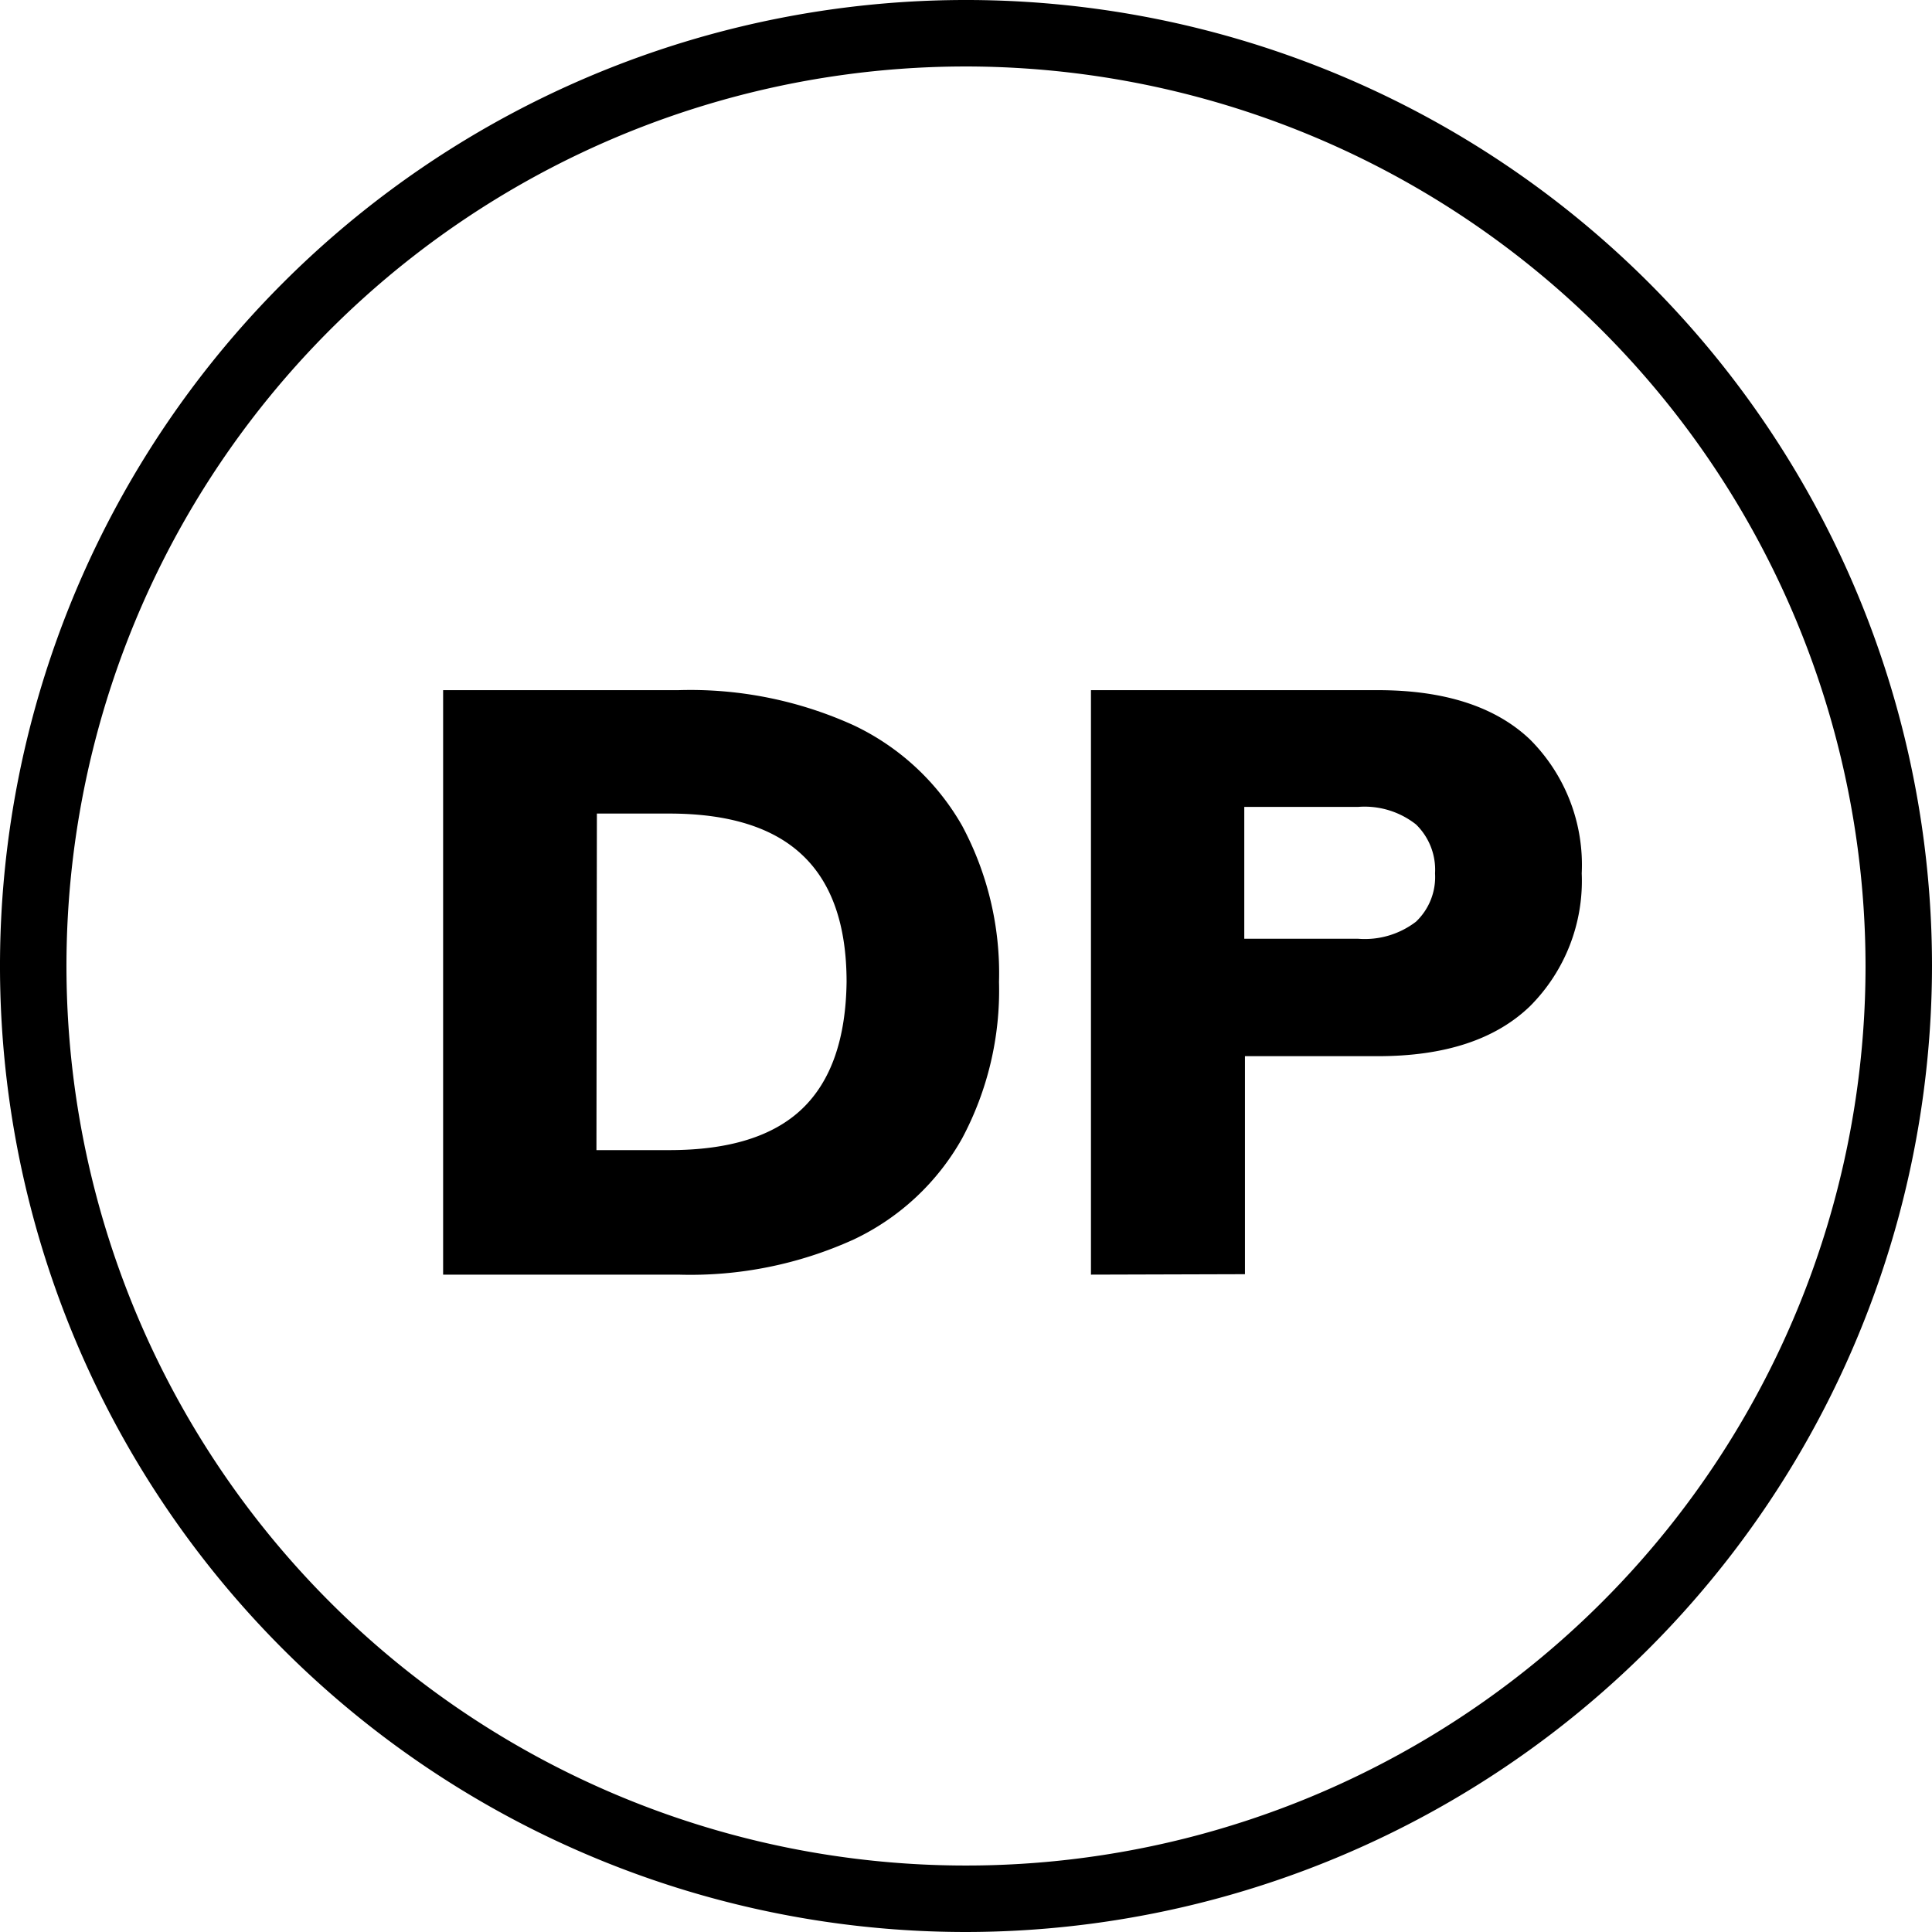
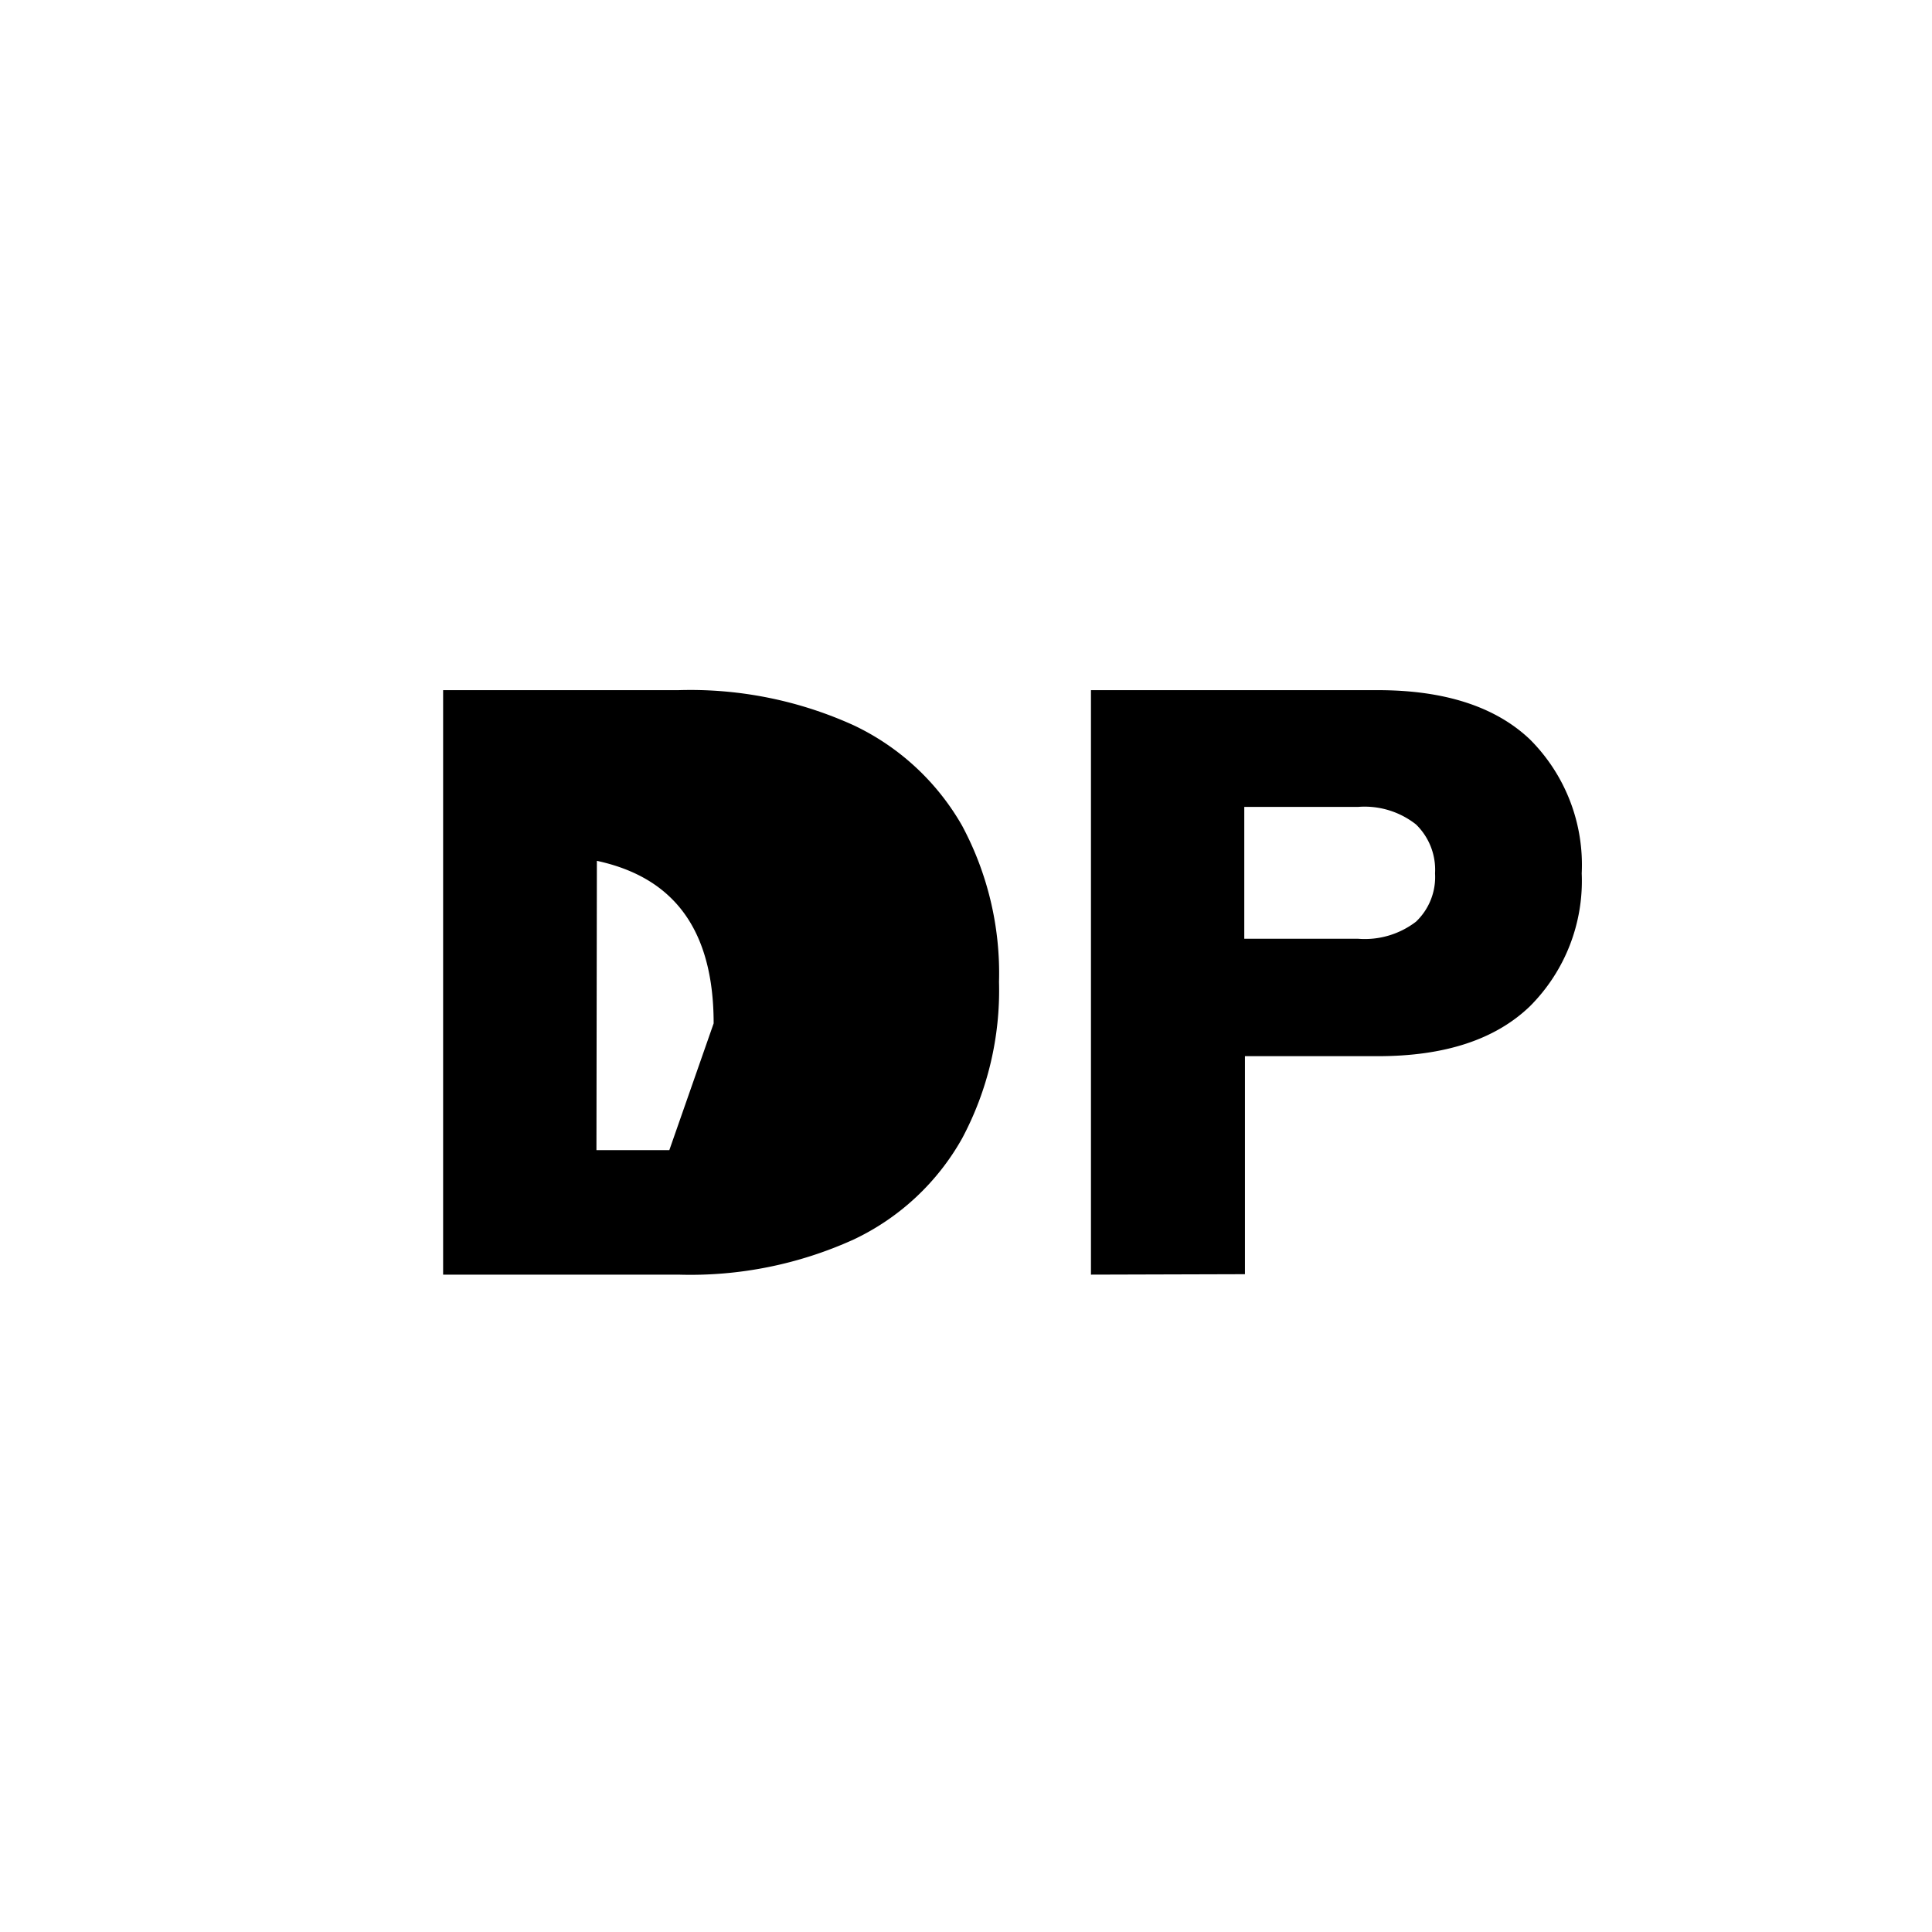
<svg xmlns="http://www.w3.org/2000/svg" viewBox="0 0 87.2 87.2">
  <g id="Слой_2" data-name="Слой 2">
    <g id="OBJECTS">
-       <path d="M43.6,87.2A43.6,43.6,0,1,1,87.2,43.6,43.65,43.65,0,0,1,43.6,87.2ZM43.6,3A40.6,40.6,0,1,0,84.2,43.6,40.64,40.64,0,0,0,43.6,3Z" />
-       <path d="M20,57.53V31.15H30.61a17.82,17.82,0,0,1,7.93,1.59,11.1,11.1,0,0,1,4.88,4.52,14.1,14.1,0,0,1,1.67,7.06,14.19,14.19,0,0,1-1.67,7.07,11,11,0,0,1-4.88,4.55,17.82,17.82,0,0,1-7.93,1.59Zm6.92-5.62h3.29q4.05,0,6-1.87t2-5.72q0-3.85-2-5.73c-1.31-1.24-3.31-1.87-6-1.87H26.94Z" />
+       <path d="M20,57.53V31.15H30.61a17.82,17.82,0,0,1,7.93,1.59,11.1,11.1,0,0,1,4.88,4.52,14.1,14.1,0,0,1,1.67,7.06,14.19,14.19,0,0,1-1.67,7.07,11,11,0,0,1-4.88,4.55,17.82,17.82,0,0,1-7.93,1.59Zm6.92-5.62h3.29t2-5.72q0-3.85-2-5.73c-1.31-1.24-3.31-1.87-6-1.87H26.94Z" />
      <path d="M49.24,57.53V31.15H62.19c3,0,5.3.74,6.86,2.22a8,8,0,0,1,2.34,6.05,8,8,0,0,1-2.34,6c-1.56,1.5-3.84,2.25-6.86,2.25h-6v9.84Zm6.92-15.16h5.13a3.8,3.8,0,0,0,2.62-.77,2.78,2.78,0,0,0,.86-2.18,2.85,2.85,0,0,0-.86-2.21,3.75,3.75,0,0,0-2.62-.79H56.16Z" />
    </g>
  </g>
</svg>